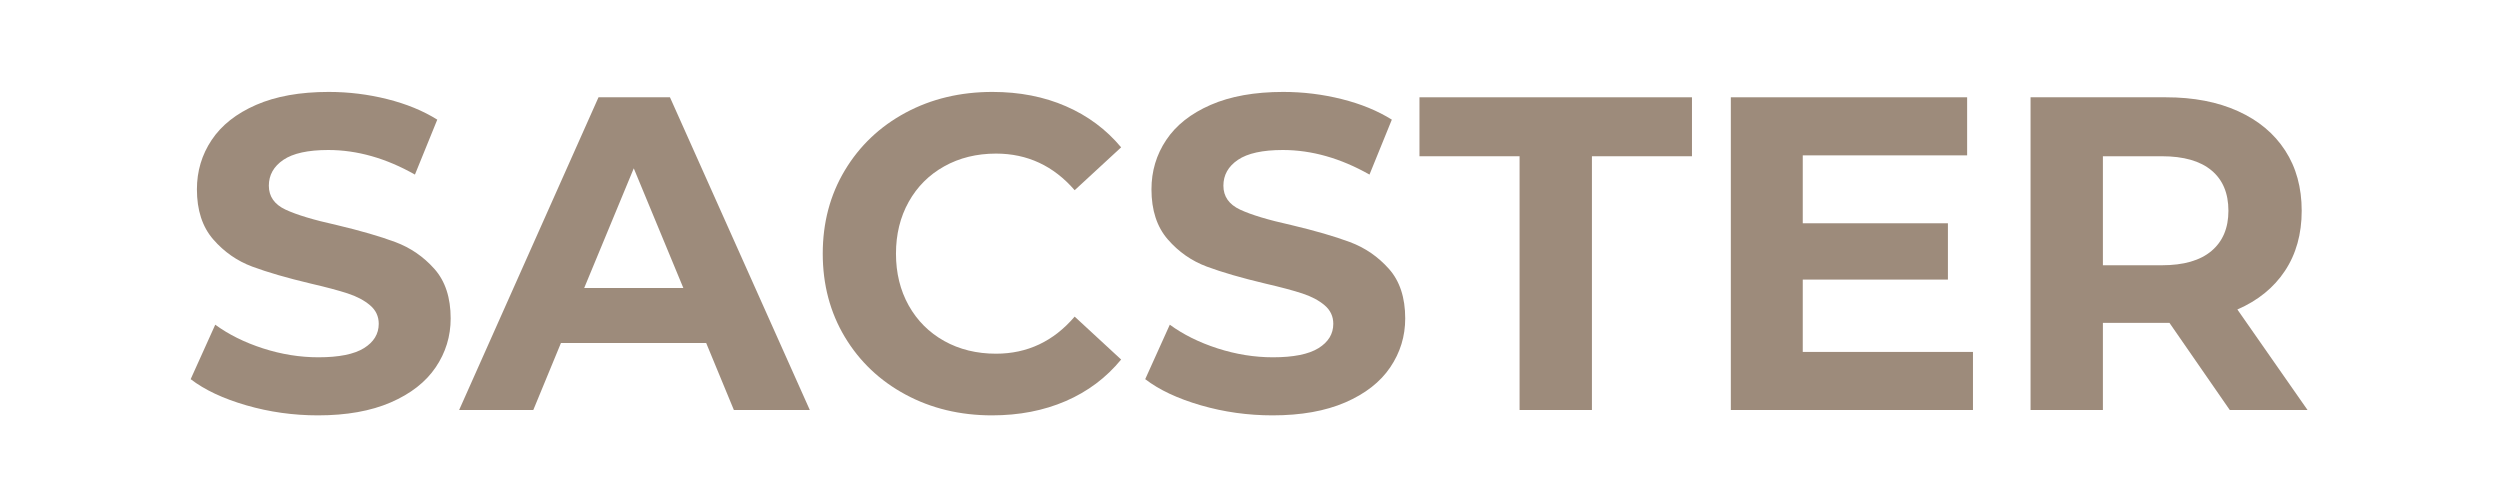
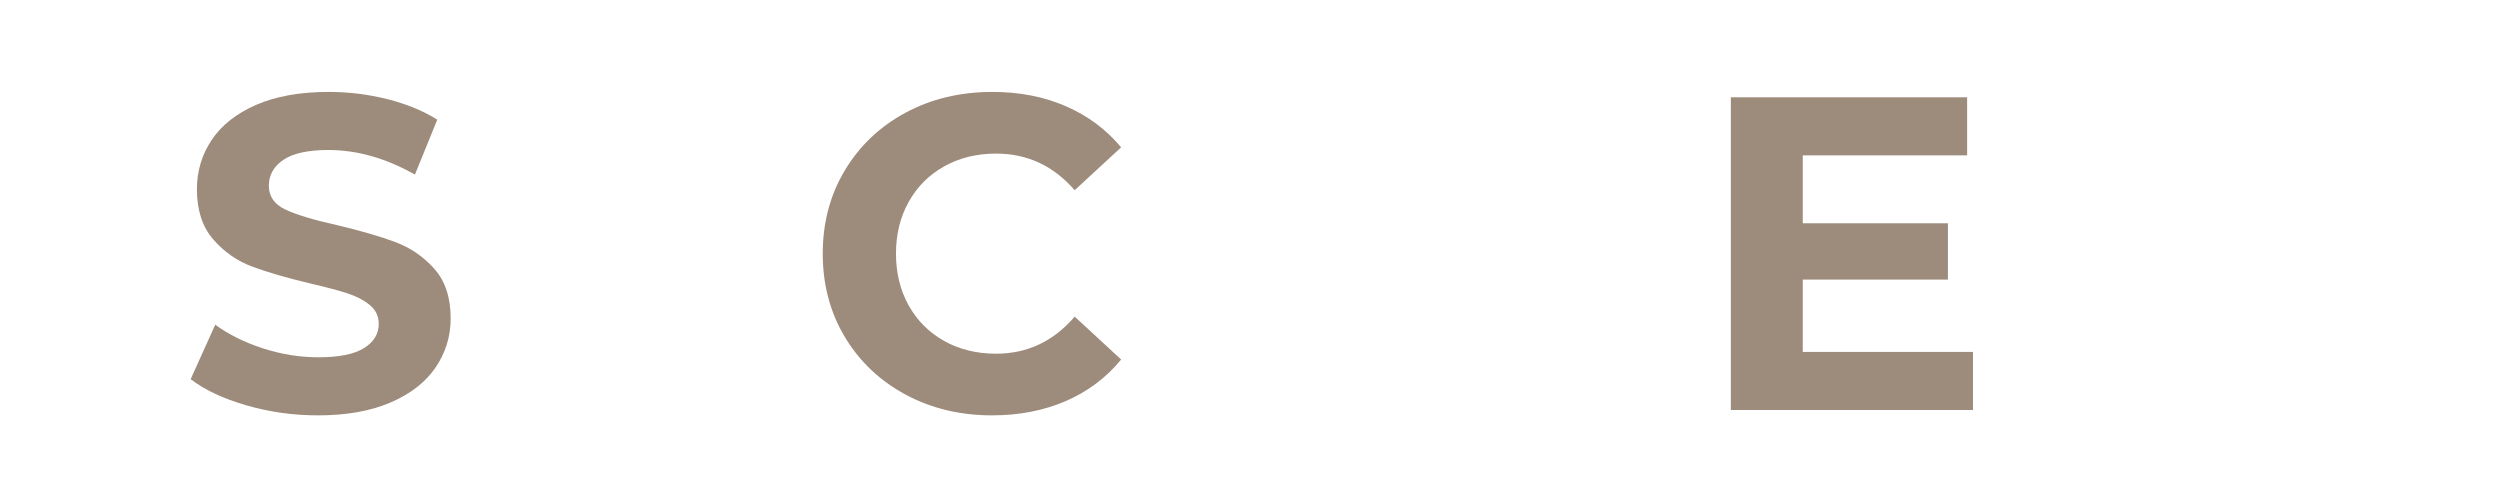
<svg xmlns="http://www.w3.org/2000/svg" version="1.0" preserveAspectRatio="xMidYMid meet" height="200" viewBox="0 0 750 150" zoomAndPan="magnify" width="1000">
  <defs>
    <g />
  </defs>
  <g fill-opacity="1" fill="#9d8b7b">
    <g transform="translate(53.449, 123)">
      <g>
        <path d="M 41.953 1.609 C 34.535 1.609 27.363 0.602 20.438 -1.406 C 13.508 -3.414 7.945 -6.031 3.75 -9.25 L 11.125 -25.594 C 15.145 -22.645 19.922 -20.273 25.453 -18.484 C 30.992 -16.703 36.535 -15.812 42.078 -15.812 C 48.242 -15.812 52.801 -16.727 55.75 -18.562 C 58.695 -20.395 60.172 -22.828 60.172 -25.859 C 60.172 -28.098 59.301 -29.953 57.562 -31.422 C 55.82 -32.898 53.586 -34.082 50.859 -34.969 C 48.129 -35.863 44.441 -36.848 39.797 -37.922 C 32.648 -39.617 26.797 -41.316 22.234 -43.016 C 17.68 -44.711 13.773 -47.438 10.516 -51.188 C 7.254 -54.945 5.625 -59.953 5.625 -66.203 C 5.625 -71.648 7.098 -76.582 10.047 -81 C 12.992 -85.426 17.438 -88.938 23.375 -91.531 C 29.32 -94.125 36.582 -95.422 45.156 -95.422 C 51.145 -95.422 57 -94.703 62.719 -93.266 C 68.438 -91.836 73.441 -89.785 77.734 -87.109 L 71.031 -70.625 C 62.363 -75.539 53.695 -78 45.031 -78 C 38.957 -78 34.469 -77.016 31.562 -75.047 C 28.656 -73.078 27.203 -70.488 27.203 -67.281 C 27.203 -64.062 28.875 -61.672 32.219 -60.109 C 35.57 -58.547 40.691 -57.004 47.578 -55.484 C 54.723 -53.785 60.57 -52.086 65.125 -50.391 C 69.688 -48.691 73.598 -46.008 76.859 -42.344 C 80.117 -38.688 81.75 -33.727 81.75 -27.469 C 81.75 -22.113 80.25 -17.223 77.25 -12.797 C 74.258 -8.379 69.77 -4.875 63.781 -2.281 C 57.801 0.312 50.523 1.609 41.953 1.609 Z M 41.953 1.609" />
      </g>
    </g>
  </g>
  <g fill-opacity="1" fill="#9d8b7b">
    <g transform="translate(138.943, 123)">
      <g>
-         <path d="M 72.906 -20.109 L 29.344 -20.109 L 21.047 0 L -1.203 0 L 40.609 -93.812 L 62.047 -93.812 L 104 0 L 81.219 0 Z M 66.062 -36.594 L 51.188 -72.5 L 36.312 -36.594 Z M 66.062 -36.594" />
-       </g>
+         </g>
    </g>
  </g>
  <g fill-opacity="1" fill="#9d8b7b">
    <g transform="translate(241.59, 123)">
      <g>
        <path d="M 56.016 1.609 C 46.453 1.609 37.805 -0.469 30.078 -4.625 C 22.359 -8.781 16.285 -14.539 11.859 -21.906 C 7.441 -29.281 5.234 -37.613 5.234 -46.906 C 5.234 -56.195 7.441 -64.523 11.859 -71.891 C 16.285 -79.266 22.359 -85.031 30.078 -89.188 C 37.805 -93.344 46.5 -95.422 56.156 -95.422 C 64.281 -95.422 71.625 -93.988 78.188 -91.125 C 84.758 -88.27 90.281 -84.16 94.75 -78.797 L 80.812 -65.938 C 74.469 -73.258 66.602 -76.922 57.219 -76.922 C 51.414 -76.922 46.234 -75.645 41.672 -73.094 C 37.117 -70.551 33.566 -67 31.016 -62.438 C 28.473 -57.883 27.203 -52.707 27.203 -46.906 C 27.203 -41.094 28.473 -35.91 31.016 -31.359 C 33.566 -26.805 37.117 -23.254 41.672 -20.703 C 46.234 -18.16 51.414 -16.891 57.219 -16.891 C 66.602 -16.891 74.469 -20.598 80.812 -28.016 L 94.75 -15.141 C 90.281 -9.691 84.738 -5.535 78.125 -2.672 C 71.52 0.18 64.148 1.609 56.016 1.609 Z M 56.016 1.609" />
      </g>
    </g>
  </g>
  <g fill-opacity="1" fill="#9d8b7b">
    <g transform="translate(339.815, 123)">
      <g>
-         <path d="M 41.953 1.609 C 34.535 1.609 27.363 0.602 20.438 -1.406 C 13.508 -3.414 7.945 -6.031 3.75 -9.25 L 11.125 -25.594 C 15.145 -22.645 19.922 -20.273 25.453 -18.484 C 30.992 -16.703 36.535 -15.812 42.078 -15.812 C 48.242 -15.812 52.801 -16.727 55.75 -18.562 C 58.695 -20.395 60.172 -22.828 60.172 -25.859 C 60.172 -28.098 59.301 -29.953 57.562 -31.422 C 55.82 -32.898 53.586 -34.082 50.859 -34.969 C 48.129 -35.863 44.441 -36.848 39.797 -37.922 C 32.648 -39.617 26.797 -41.316 22.234 -43.016 C 17.68 -44.711 13.773 -47.438 10.516 -51.188 C 7.254 -54.945 5.625 -59.953 5.625 -66.203 C 5.625 -71.648 7.098 -76.582 10.047 -81 C 12.992 -85.426 17.438 -88.938 23.375 -91.531 C 29.32 -94.125 36.582 -95.422 45.156 -95.422 C 51.145 -95.422 57 -94.703 62.719 -93.266 C 68.438 -91.836 73.441 -89.785 77.734 -87.109 L 71.031 -70.625 C 62.363 -75.539 53.695 -78 45.031 -78 C 38.957 -78 34.469 -77.016 31.562 -75.047 C 28.656 -73.078 27.203 -70.488 27.203 -67.281 C 27.203 -64.062 28.875 -61.672 32.219 -60.109 C 35.57 -58.547 40.691 -57.004 47.578 -55.484 C 54.723 -53.785 60.57 -52.086 65.125 -50.391 C 69.688 -48.691 73.598 -46.008 76.859 -42.344 C 80.117 -38.688 81.75 -33.727 81.75 -27.469 C 81.75 -22.113 80.25 -17.223 77.25 -12.797 C 74.258 -8.379 69.77 -4.875 63.781 -2.281 C 57.801 0.312 50.523 1.609 41.953 1.609 Z M 41.953 1.609" />
-       </g>
+         </g>
    </g>
  </g>
  <g fill-opacity="1" fill="#9d8b7b">
    <g transform="translate(425.31, 123)">
      <g>
-         <path d="M 30.562 -76.125 L 0.531 -76.125 L 0.531 -93.812 L 82.281 -93.812 L 82.281 -76.125 L 52.266 -76.125 L 52.266 0 L 30.562 0 Z M 30.562 -76.125" />
-       </g>
+         </g>
    </g>
  </g>
  <g fill-opacity="1" fill="#9d8b7b">
    <g transform="translate(508.124, 123)">
      <g>
        <path d="M 83.766 -17.422 L 83.766 0 L 11.125 0 L 11.125 -93.812 L 82.016 -93.812 L 82.016 -76.391 L 32.703 -76.391 L 32.703 -56.016 L 76.25 -56.016 L 76.25 -39.125 L 32.703 -39.125 L 32.703 -17.422 Z M 83.766 -17.422" />
      </g>
    </g>
  </g>
  <g fill-opacity="1" fill="#9d8b7b">
    <g transform="translate(598.041, 123)">
      <g>
-         <path d="M 70.891 0 L 52.797 -26.141 L 32.828 -26.141 L 32.828 0 L 11.125 0 L 11.125 -93.812 L 51.734 -93.812 C 60.035 -93.812 67.242 -92.426 73.359 -89.656 C 79.484 -86.883 84.195 -82.953 87.5 -77.859 C 90.812 -72.766 92.469 -66.734 92.469 -59.766 C 92.469 -52.797 90.789 -46.785 87.438 -41.734 C 84.094 -36.691 79.336 -32.832 73.172 -30.156 L 94.219 0 Z M 70.484 -59.766 C 70.484 -65.035 68.785 -69.078 65.391 -71.891 C 62.004 -74.711 57.051 -76.125 50.531 -76.125 L 32.828 -76.125 L 32.828 -43.422 L 50.531 -43.422 C 57.051 -43.422 62.004 -44.848 65.391 -47.703 C 68.785 -50.566 70.484 -54.586 70.484 -59.766 Z M 70.484 -59.766" />
-       </g>
+         </g>
    </g>
  </g>
</svg>